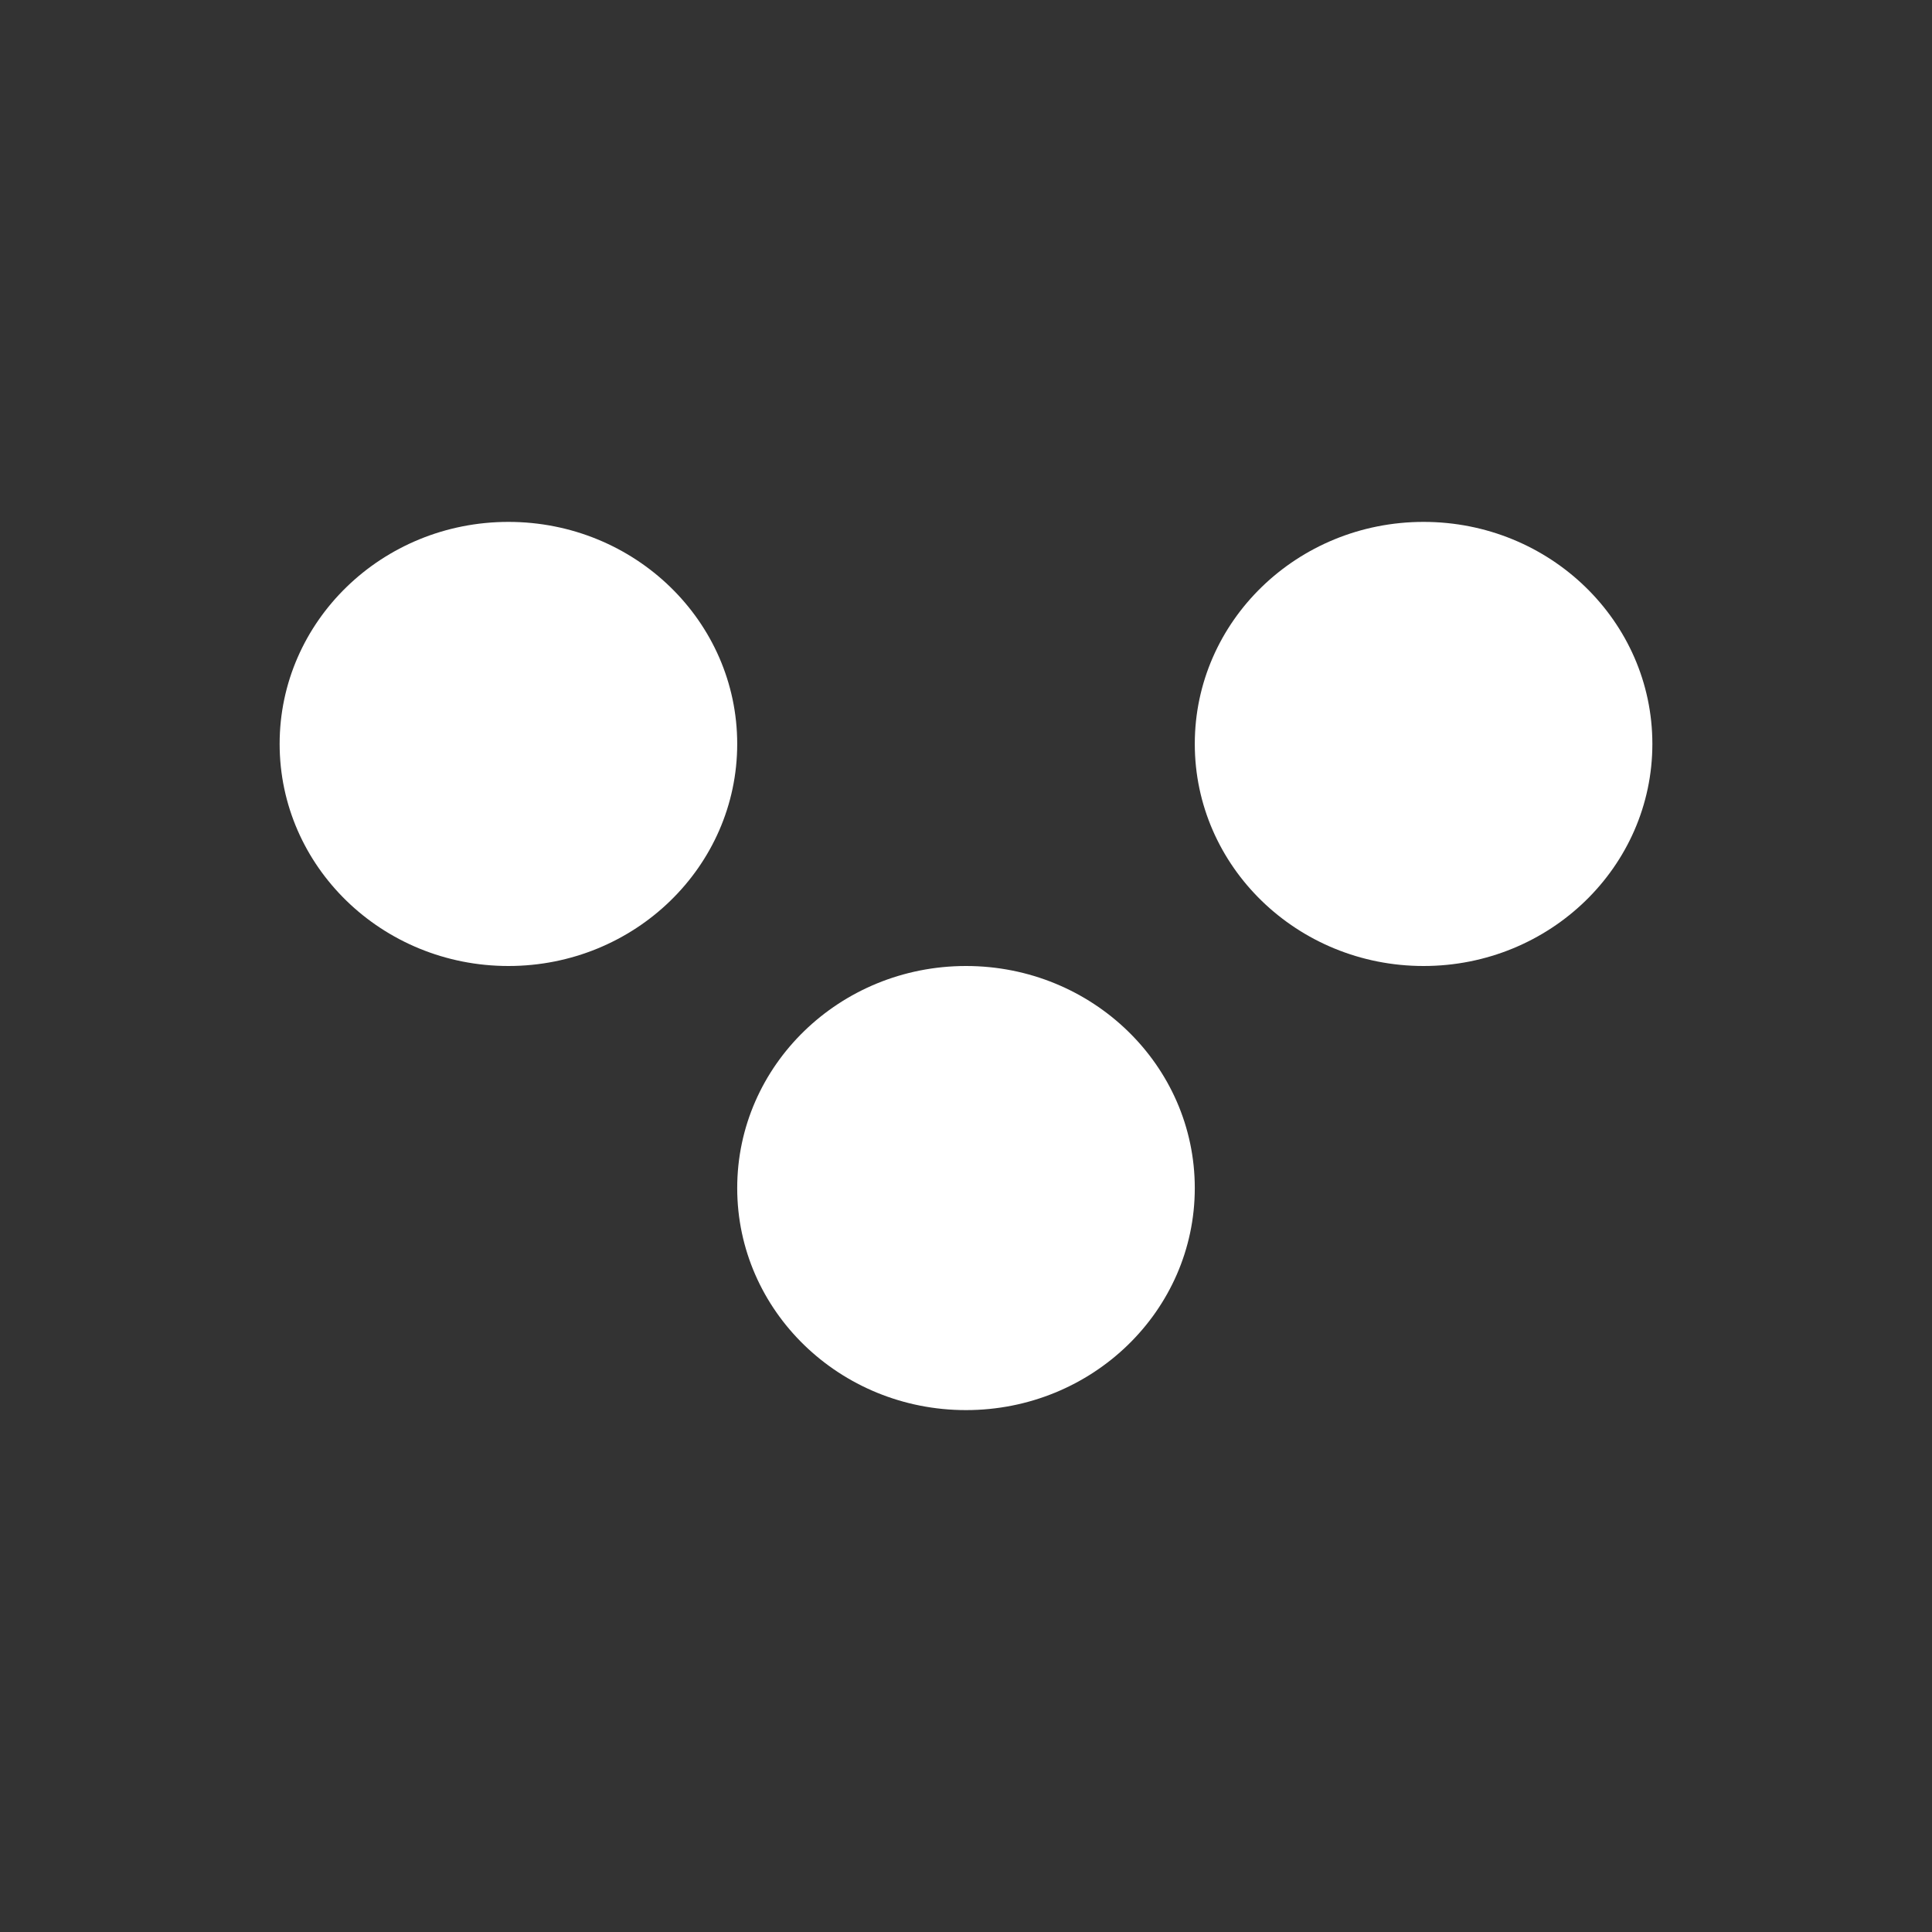
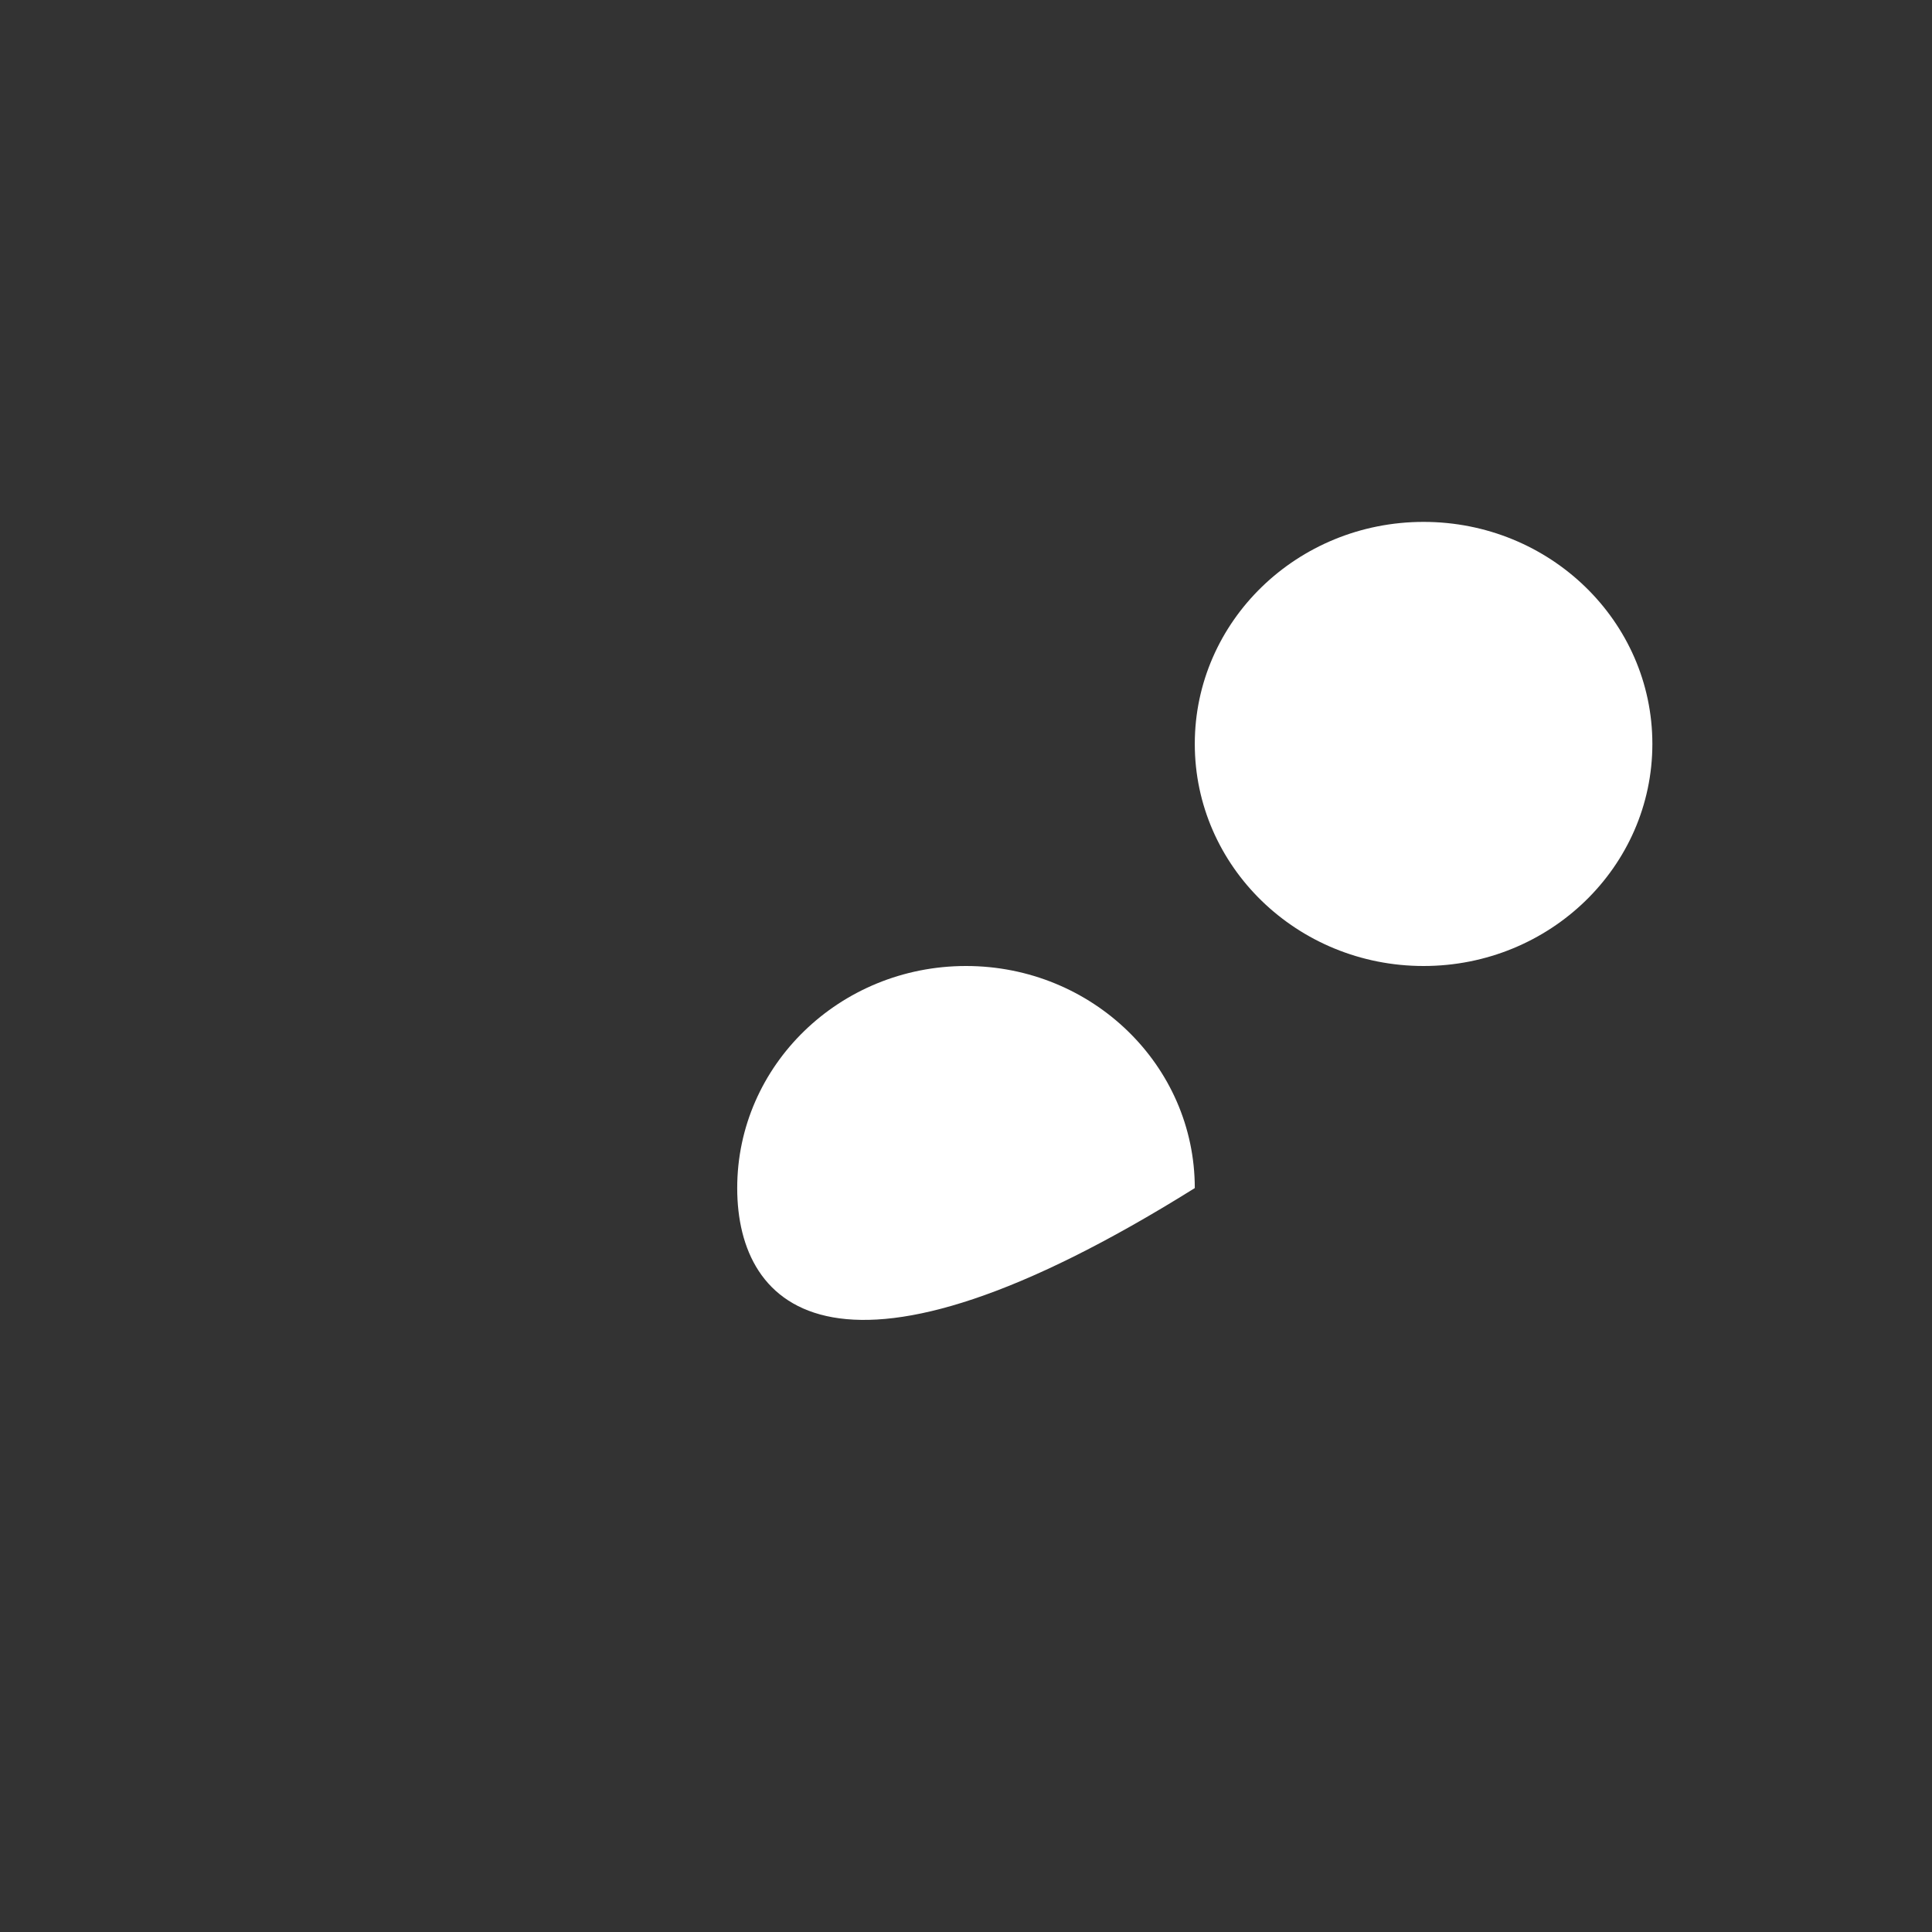
<svg xmlns="http://www.w3.org/2000/svg" width="38" height="38" viewBox="0 0 38 38" fill="none">
  <rect x="0" y="0" width="38" height="38" fill="#333333" stroke="none" />
-   <path d="M14.5 14.632C14.5 17.044 12.485 19 10 19C7.515 19 5.5 17.044 5.5 14.632C5.5 12.22 7.515 10.265 10 10.265C12.485 10.265 14.5 12.22 14.5 14.632Z" fill="white" />
  <path d="M32.5 14.632C32.5 17.044 30.485 19 28 19C25.515 19 23.5 17.044 23.5 14.632C23.5 12.22 25.515 10.265 28 10.265C30.485 10.265 32.5 12.22 32.5 14.632Z" fill="white" />
-   <path d="M23.5 23.368C23.5 25.78 21.485 27.735 19 27.735C16.515 27.735 14.5 25.78 14.5 23.368C14.5 20.956 16.515 19 19 19C21.485 19 23.5 20.956 23.5 23.368Z" fill="white" />
+   <path d="M23.5 23.368C16.515 27.735 14.5 25.78 14.5 23.368C14.5 20.956 16.515 19 19 19C21.485 19 23.5 20.956 23.5 23.368Z" fill="white" />
</svg>